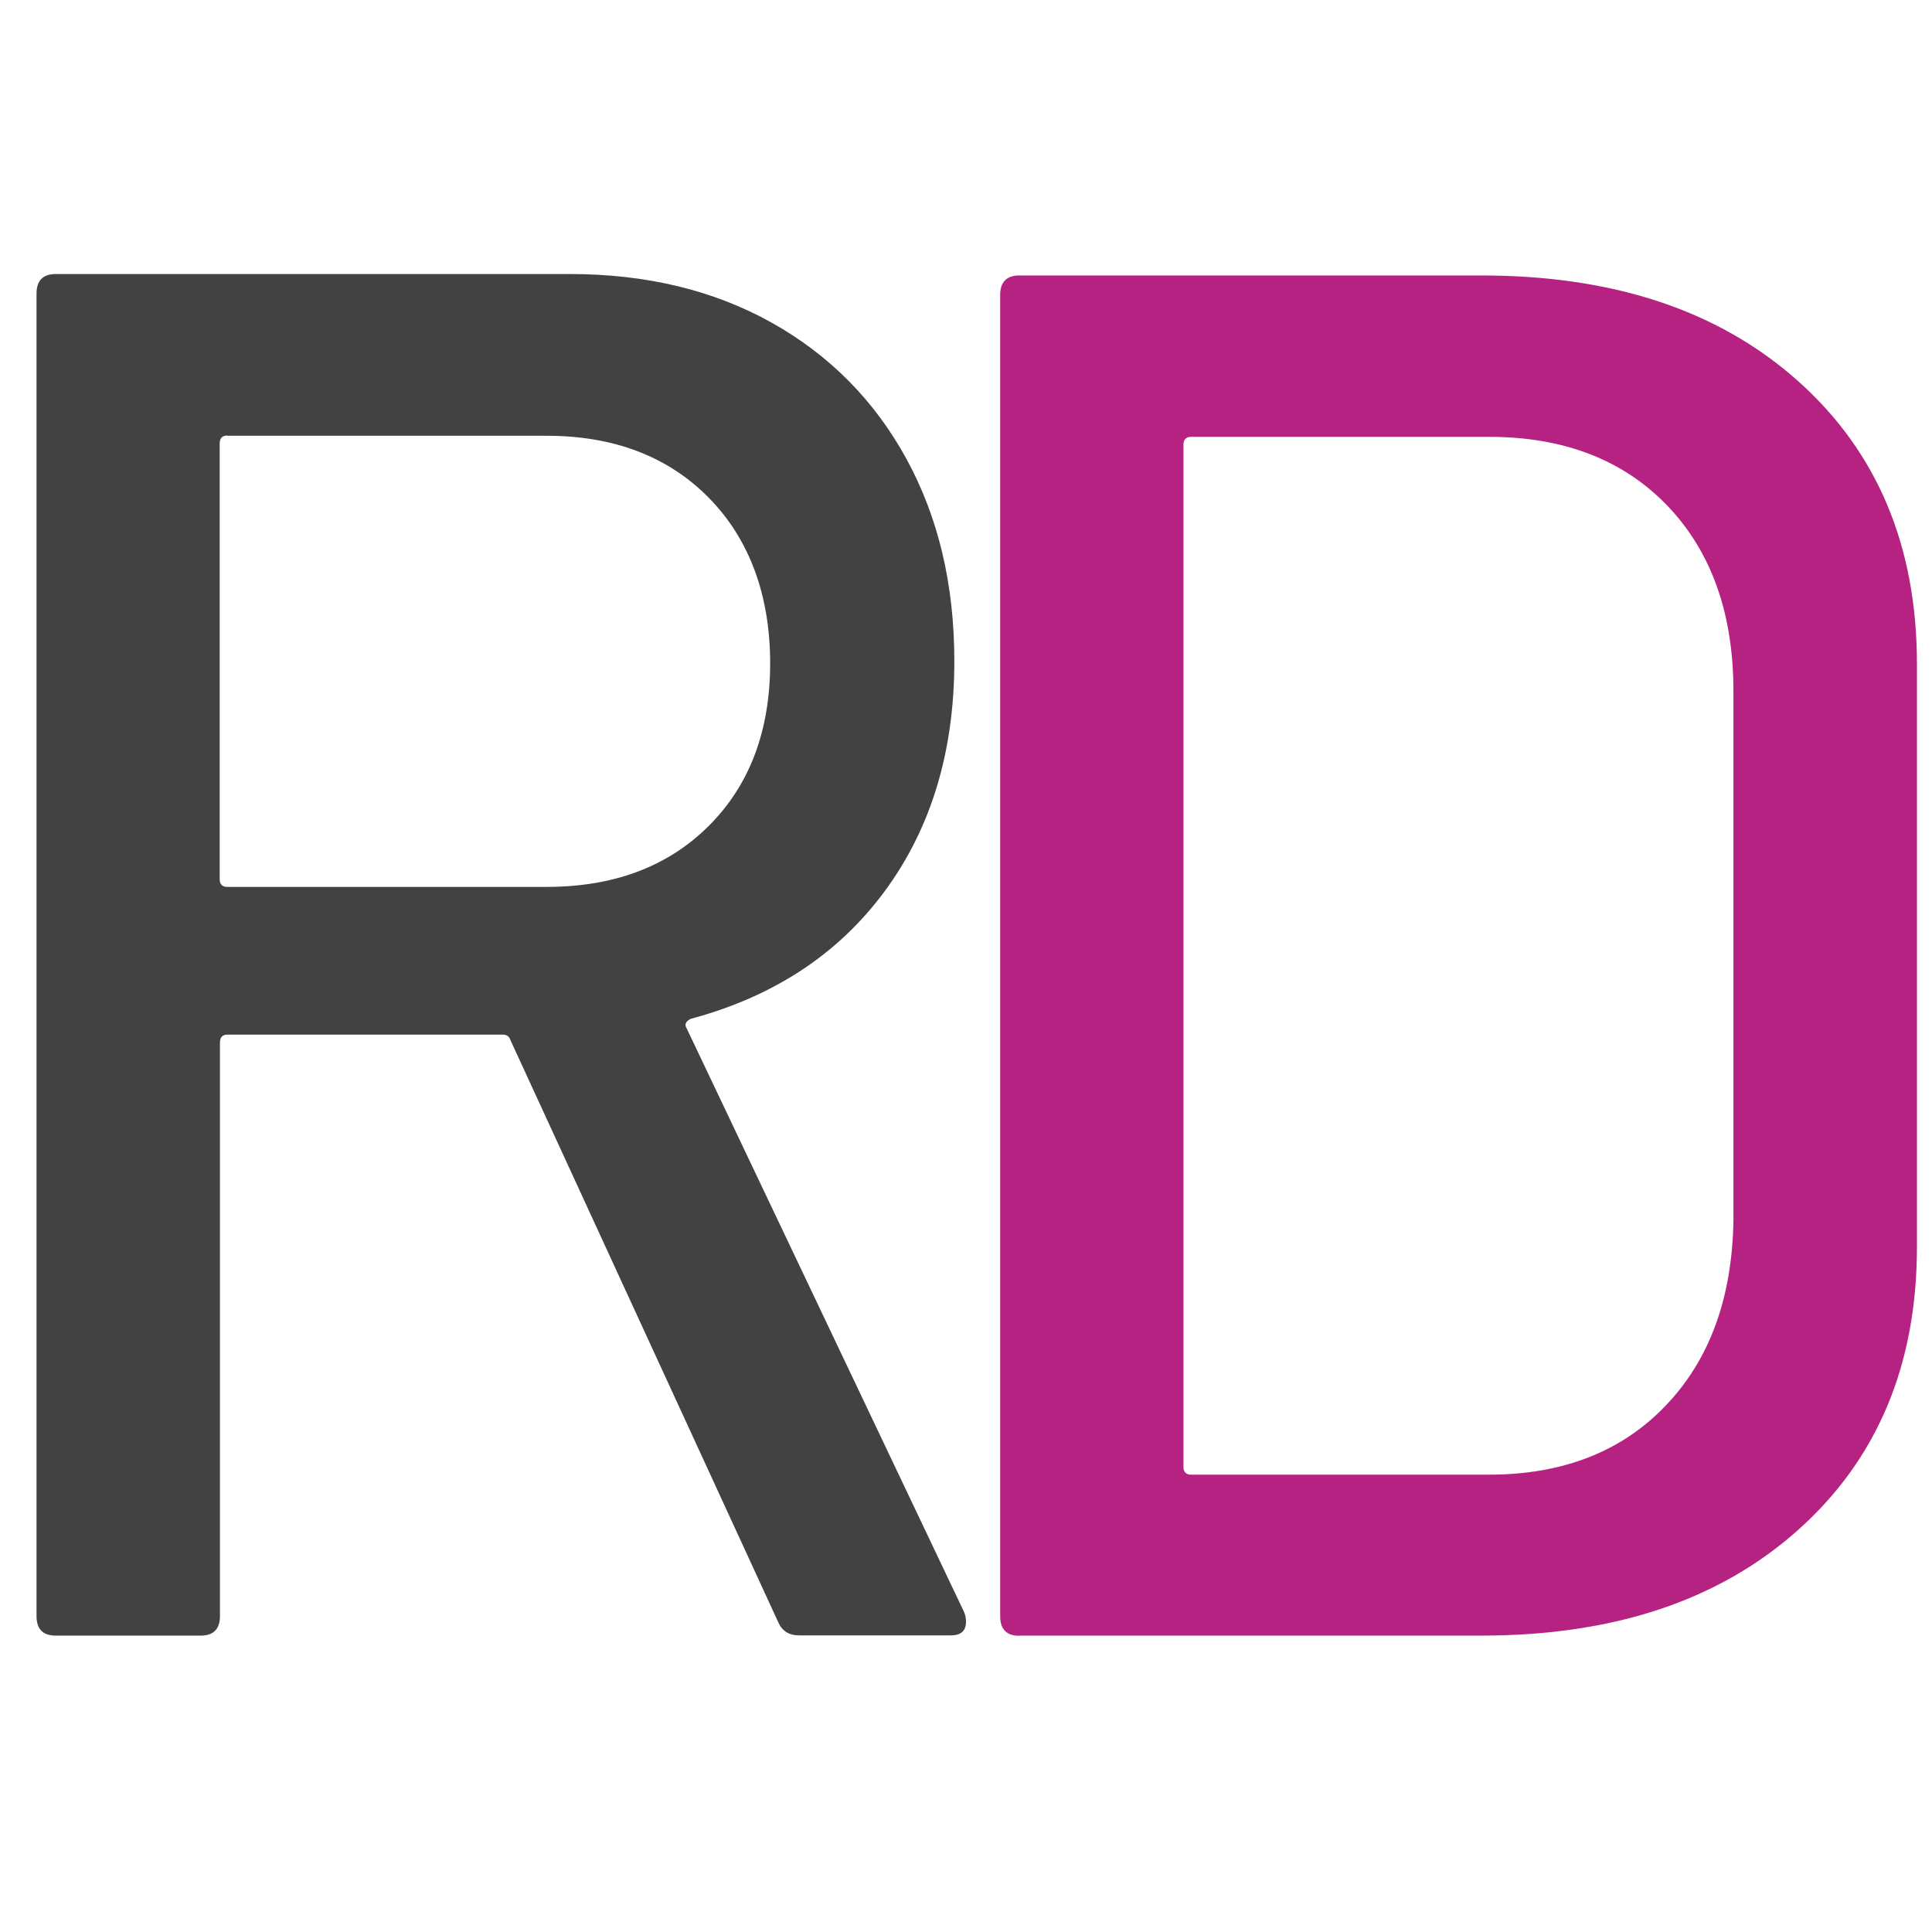
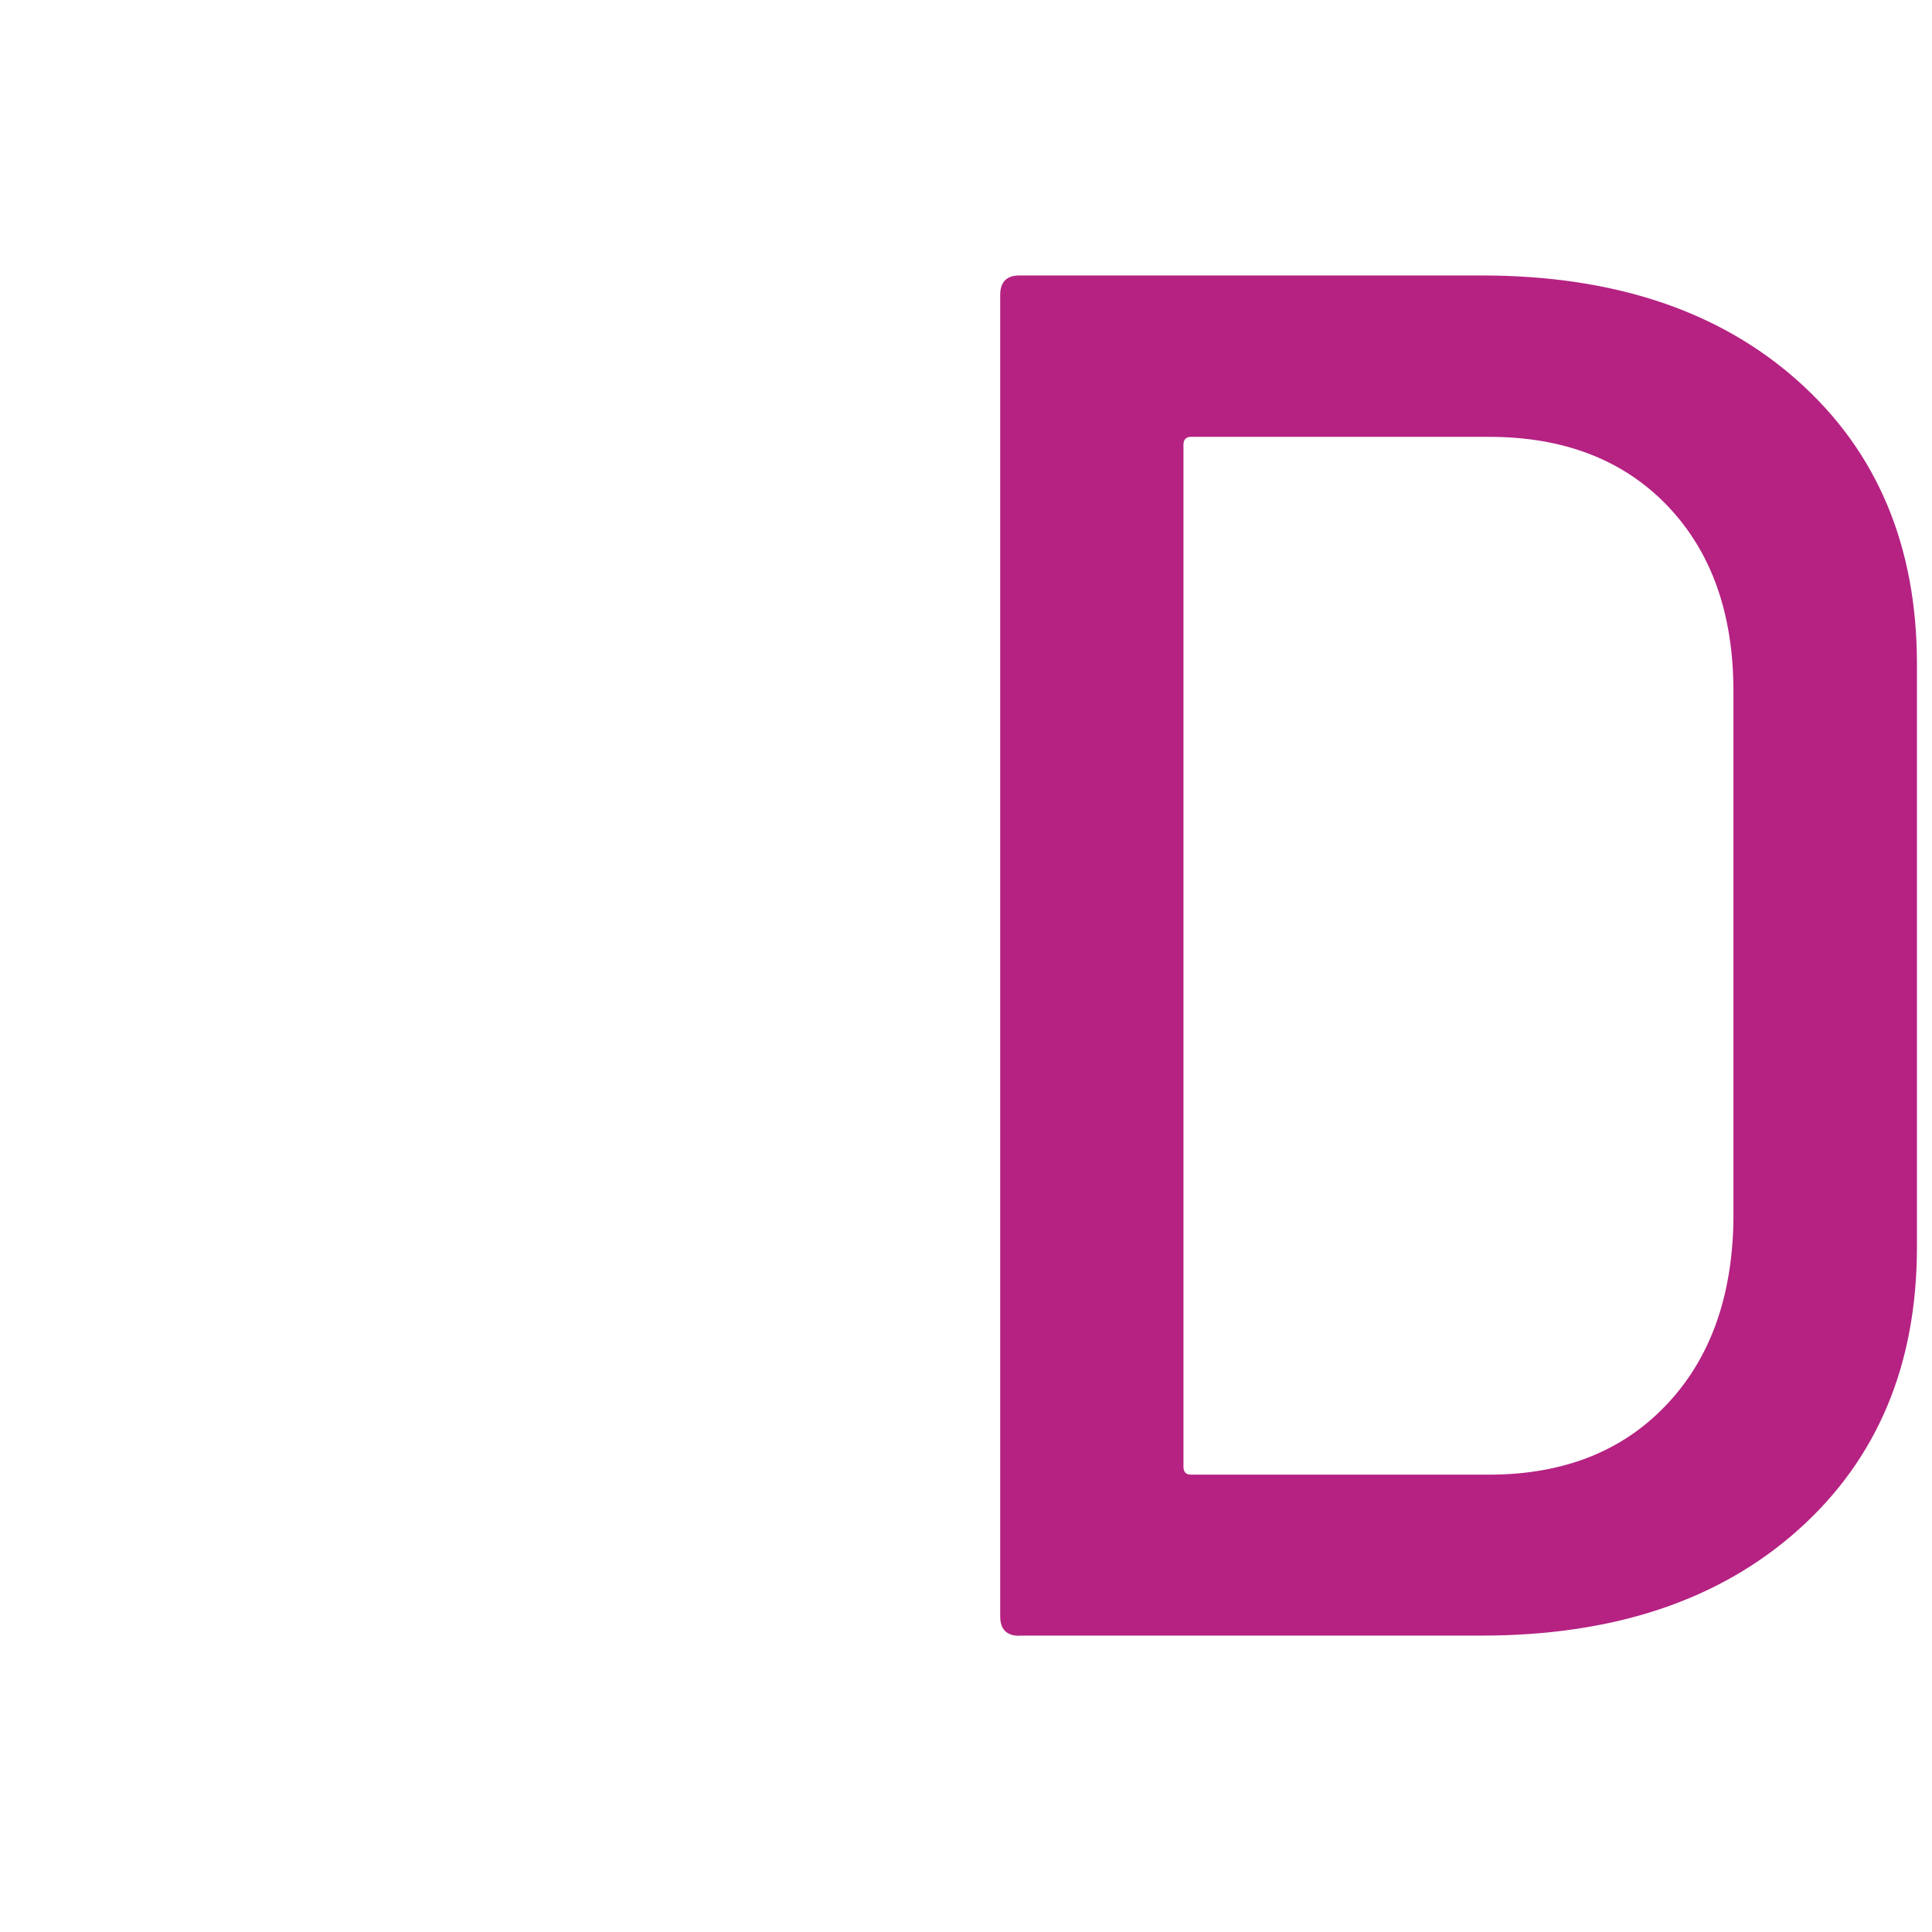
<svg xmlns="http://www.w3.org/2000/svg" id="Warstwa_1" data-name="Warstwa 1" viewBox="0 0 512 512">
  <defs>
    <style>
      .cls-1 {
        fill: #b52282;
      }

      .cls-1, .cls-2 {
        fill-rule: evenodd;
        stroke-width: 0px;
      }

      .cls-2 {
        fill: #434242;
      }
    </style>
  </defs>
-   <path class="cls-2" d="m211.75,433.39c-2.71,0-4.55-1.2-5.56-3.6l-70.89-154.09c-.32-1.01-1.01-1.52-2.02-1.52H60.31c-1.33,0-2.02.69-2.02,2.08v152.01c0,3.41-1.7,5.18-5.05,5.18H14.73c-3.35,0-5.05-1.7-5.05-5.18V77.8c0-3.41,1.7-5.18,5.05-5.18h136.29c20.26,0,38.07,4.29,53.47,12.88,15.34,8.59,27.27,20.64,35.73,36.11s12.69,33.33,12.69,53.59c0,24.05-6.19,44.38-18.5,61.04-12.31,16.67-29.48,27.9-51.39,33.77-1.33.69-1.7,1.52-1.01,2.59l73.48,154.6c.32.69.51,1.58.51,2.59,0,2.4-1.33,3.6-4.04,3.6h-40.21ZM60.24,115.42c-1.33,0-2.02.69-2.02,2.08v115.46c0,1.39.69,2.08,2.02,2.08h84.59c17.93,0,32.26-5.43,43.05-16.22s16.22-25.19,16.22-43.05-5.43-32.83-16.22-43.81c-10.79-10.98-25.19-16.48-43.05-16.48H60.24v-.06Z" />
  <path class="cls-1" d="m270.11,433.5c-3.34,0-5.05-1.7-5.05-5.17V78.17c0-3.41,1.7-5.17,5.05-5.17h122.48c35.07,0,63.07,9.33,84.01,28.07,20.94,18.73,31.41,43.71,31.41,74.93v154.45c0,31.22-10.47,56.19-31.41,74.93s-48.94,28.07-84.01,28.07h-122.48v.06Zm43.52-44.78c0,1.39.69,2.08,2.02,2.08h78.96c19.55,0,35.19-6.12,46.8-18.29,11.67-12.17,17.66-28.57,17.97-49.19v-140.07c0-20.62-5.8-36.96-17.47-49.19-11.67-12.17-27.43-18.29-47.3-18.29h-78.96c-1.32,0-2.02.69-2.02,2.08v270.88Z" />
</svg>